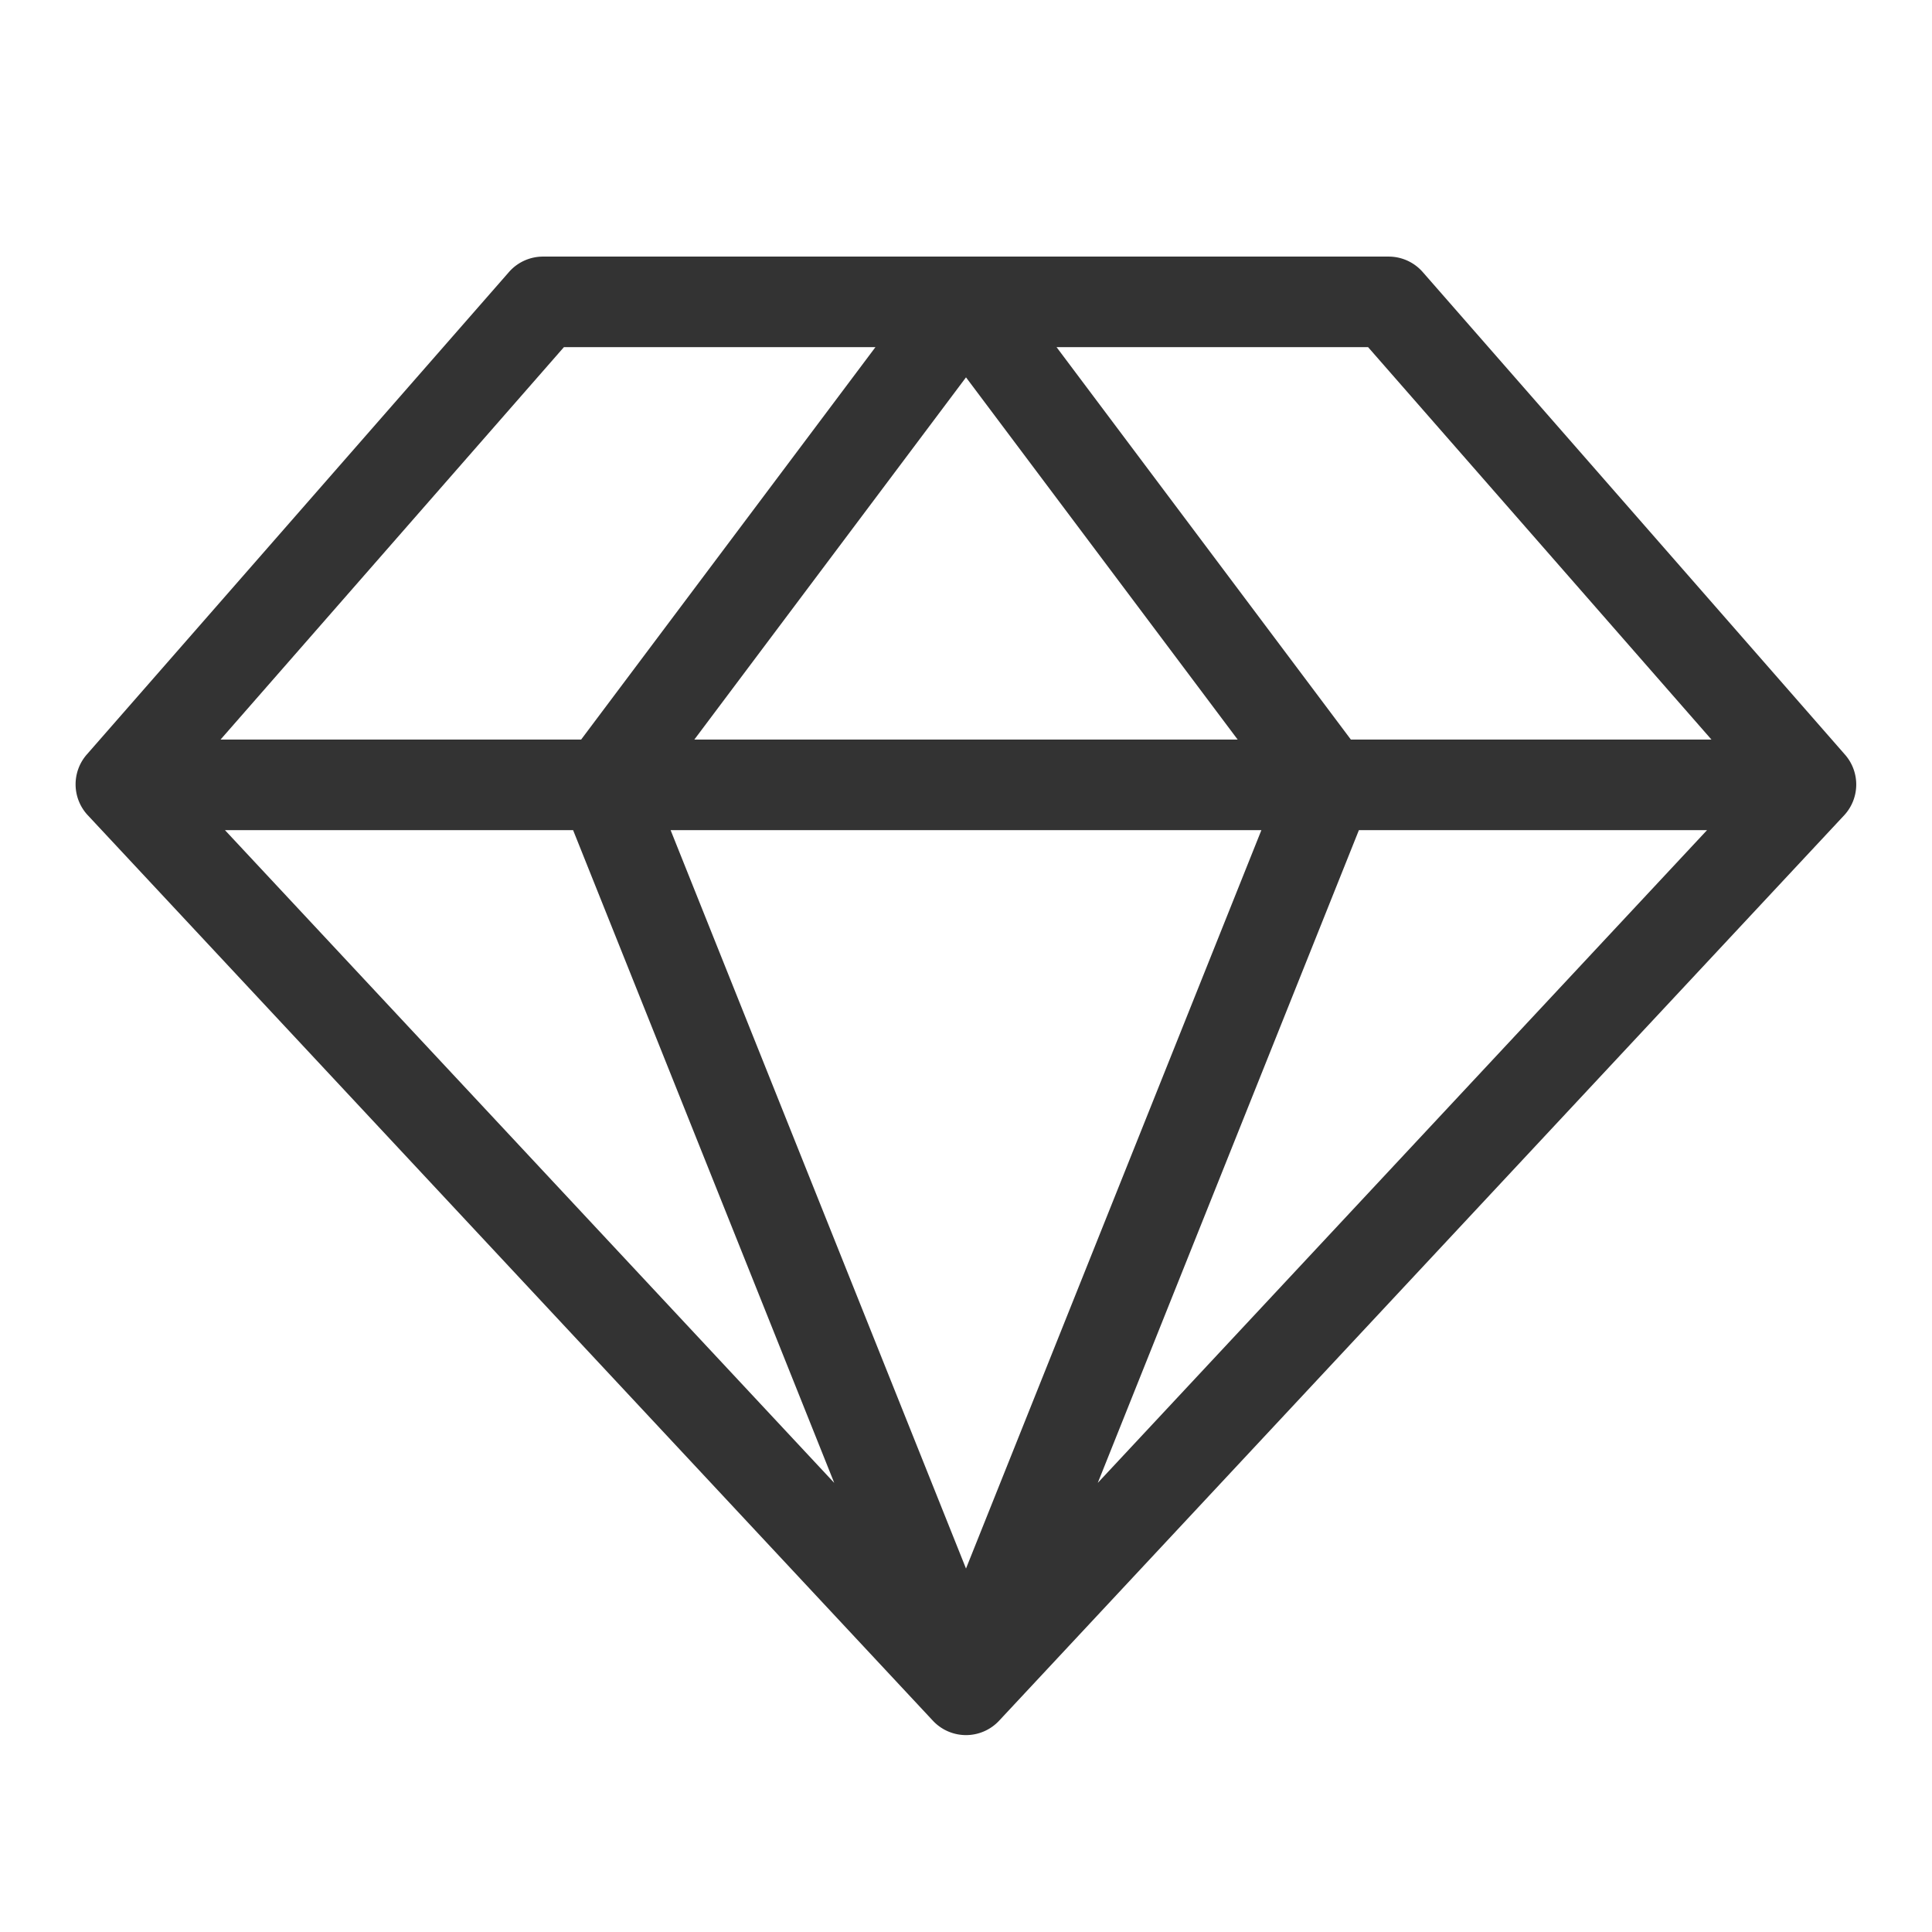
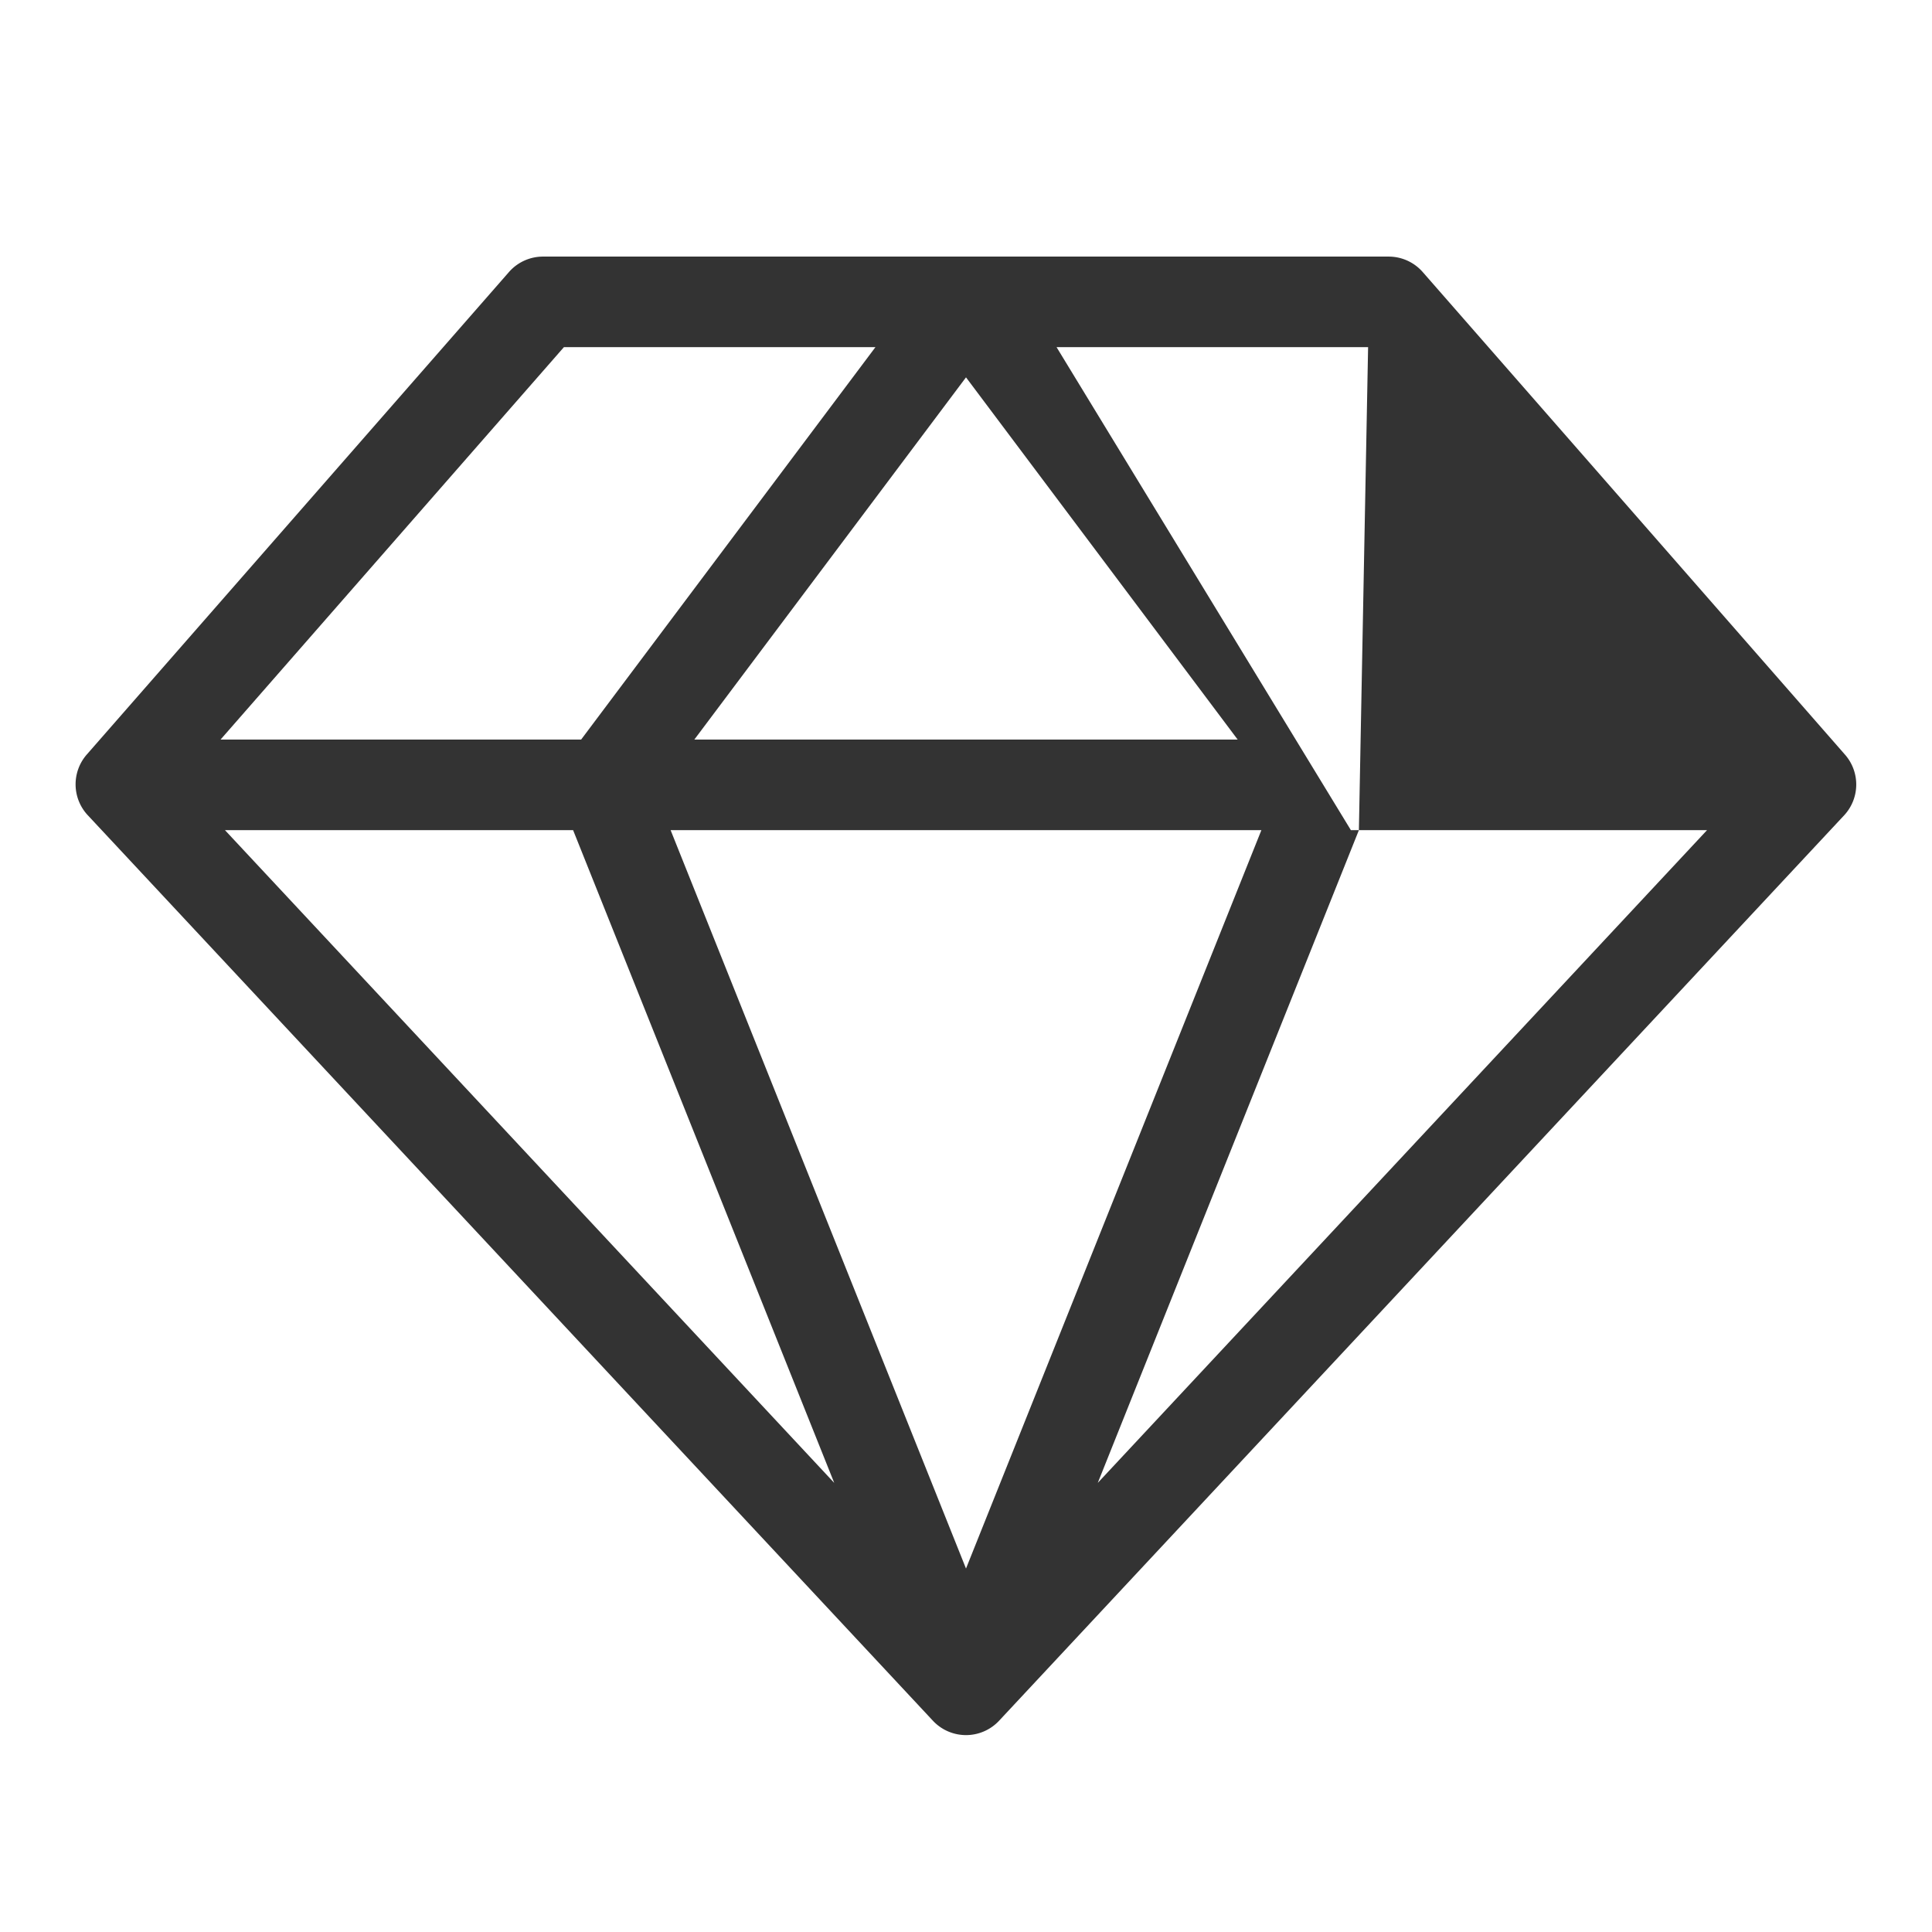
<svg xmlns="http://www.w3.org/2000/svg" viewBox="0 0 256 256" fill="#333333" height="32" width="32">
-   <path d="M244.52,100.05l-56-64A6,6,0,0,0,184,34H72a6,6,0,0,0-4.52,2l-56,64a6,6,0,0,0,.13,8l112,120a6,6,0,0,0,8.78,0l112-120A6,6,0,0,0,244.52,100.05ZM75.94,110l34.6,86.49L29.81,110Zm91.2,0L128,207.84,88.86,110ZM92,98l36-48,36,48Zm88.06,12h46.13l-80.73,86.49Zm46.72-12H179L140,46h41.28ZM74.72,46H116L77,98H29.22Z" />
+   <path d="M244.52,100.05l-56-64A6,6,0,0,0,184,34H72a6,6,0,0,0-4.52,2l-56,64a6,6,0,0,0,.13,8l112,120a6,6,0,0,0,8.78,0l112-120A6,6,0,0,0,244.52,100.05ZM75.94,110l34.6,86.49L29.81,110Zm91.2,0L128,207.84,88.86,110ZM92,98l36-48,36,48Zm88.06,12h46.13l-80.73,86.49ZH179L140,46h41.28ZM74.72,46H116L77,98H29.22Z" />
</svg>